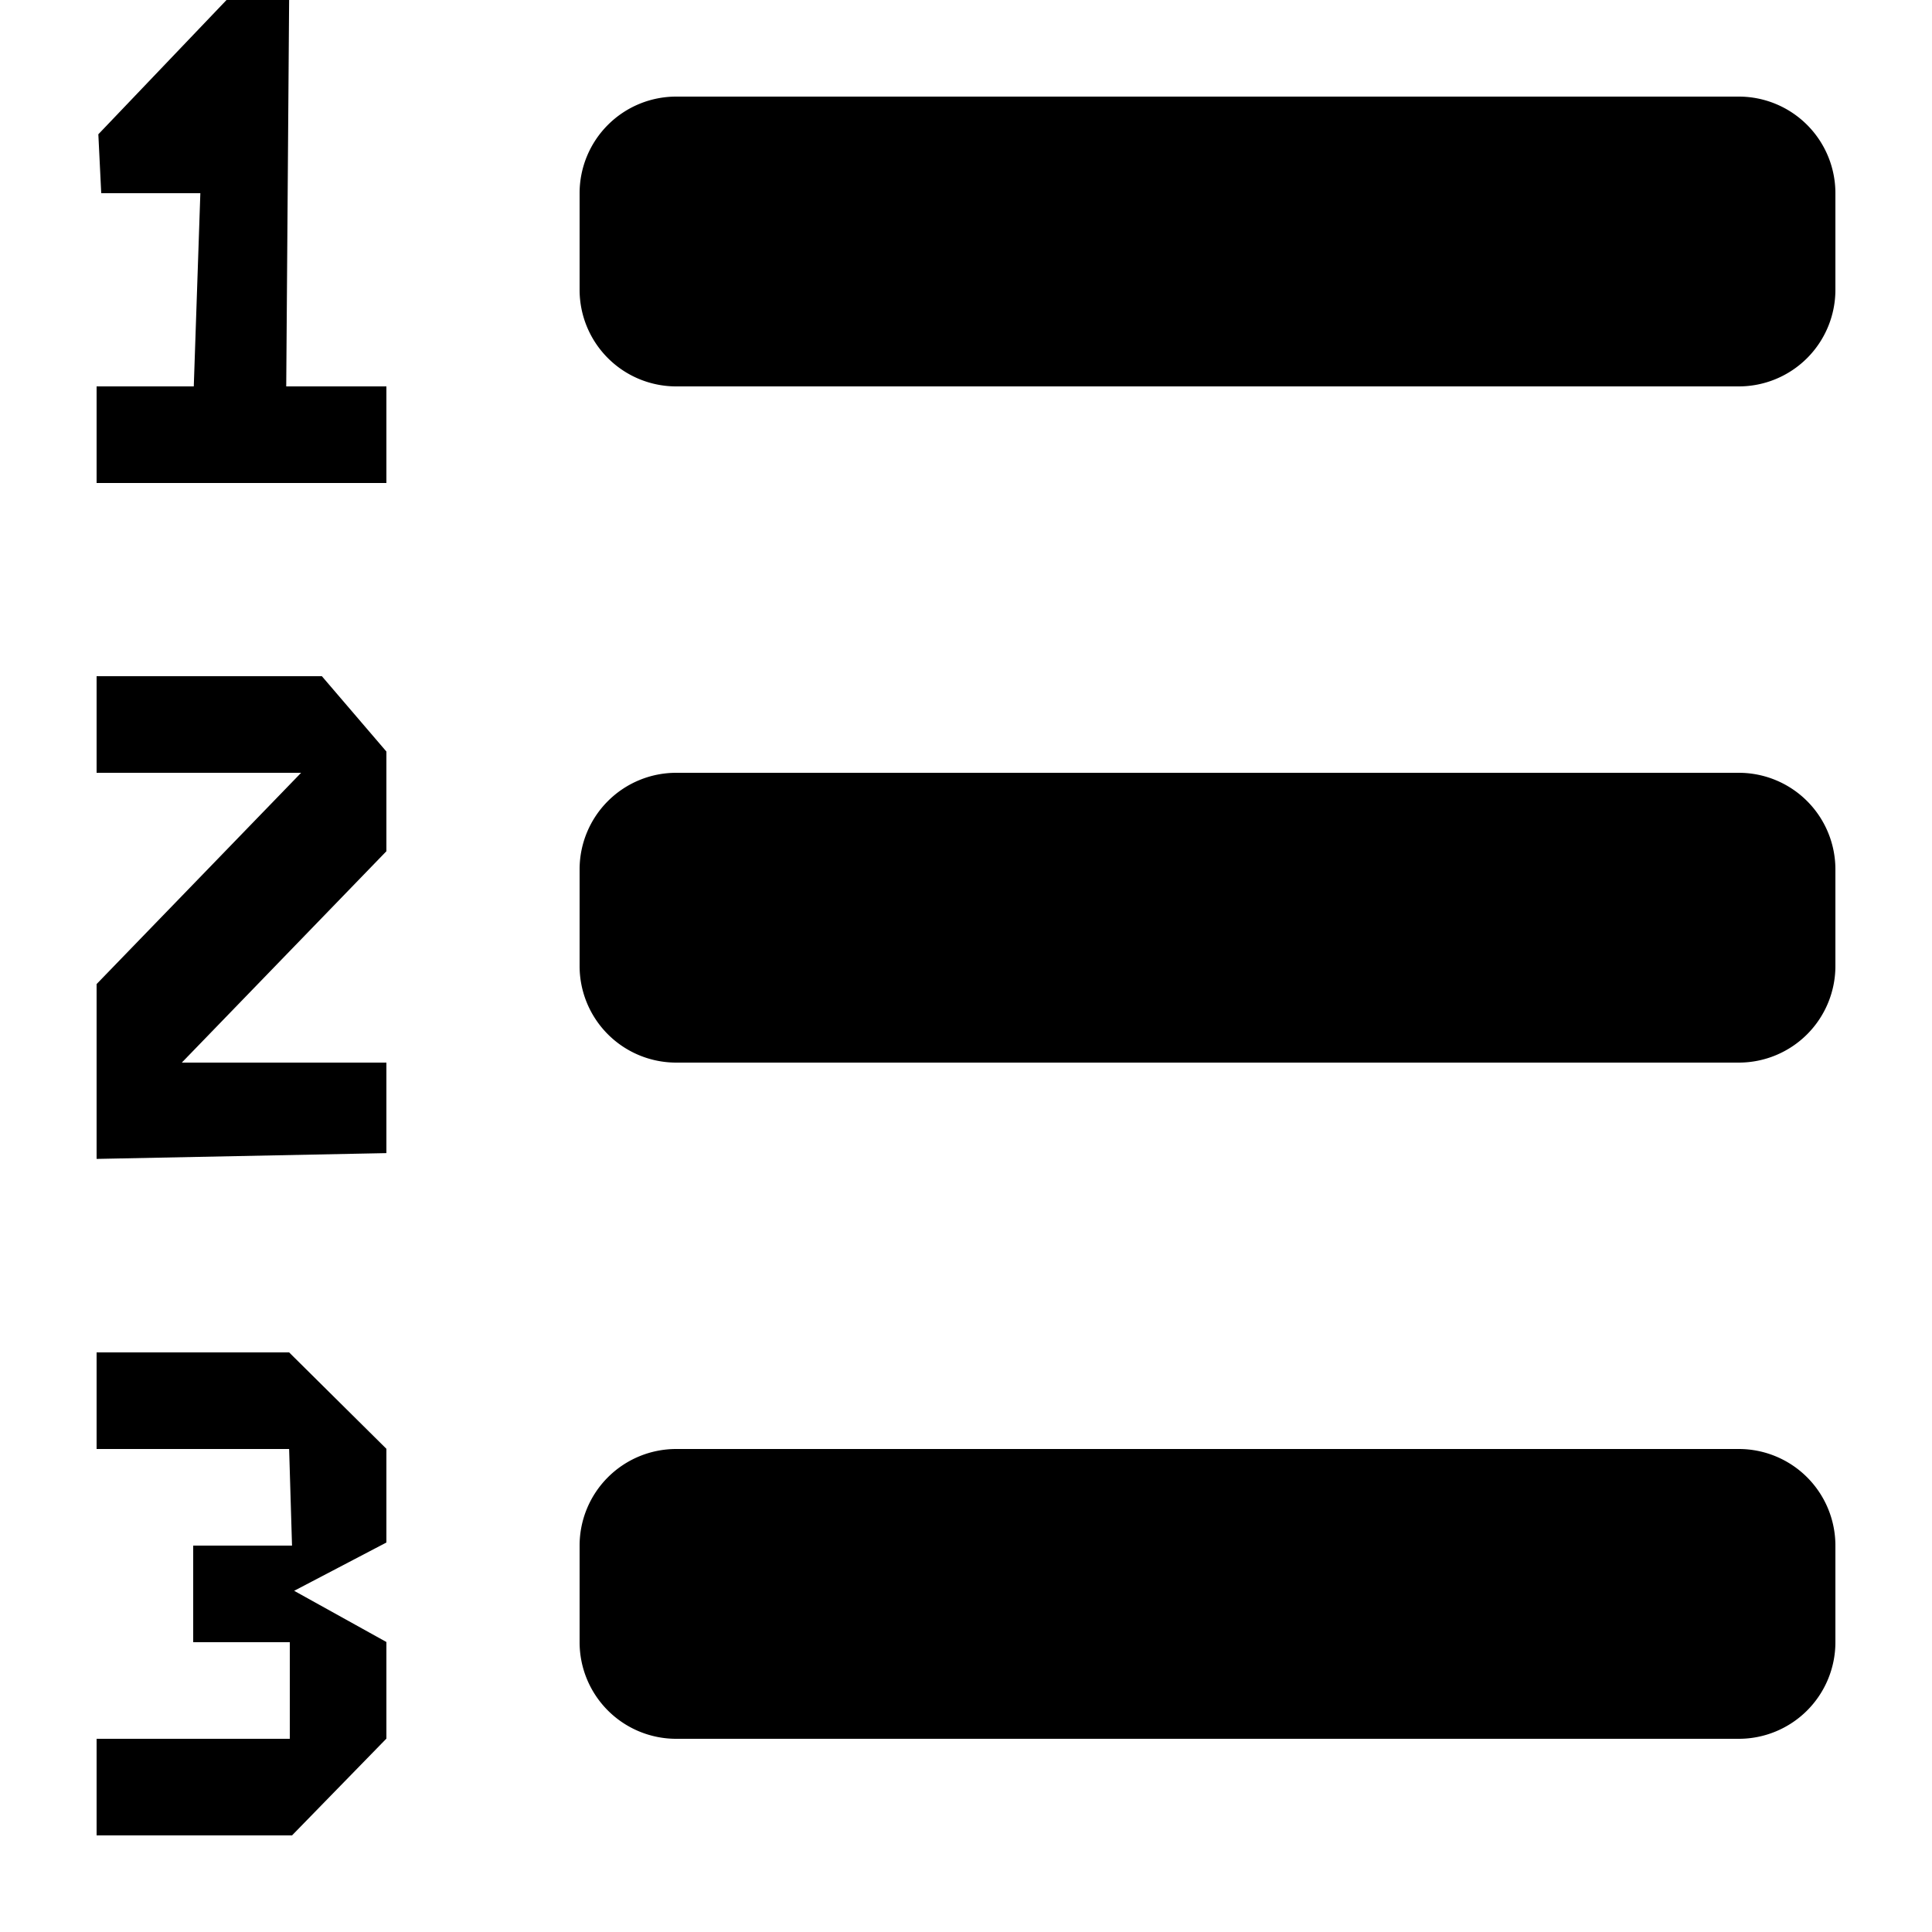
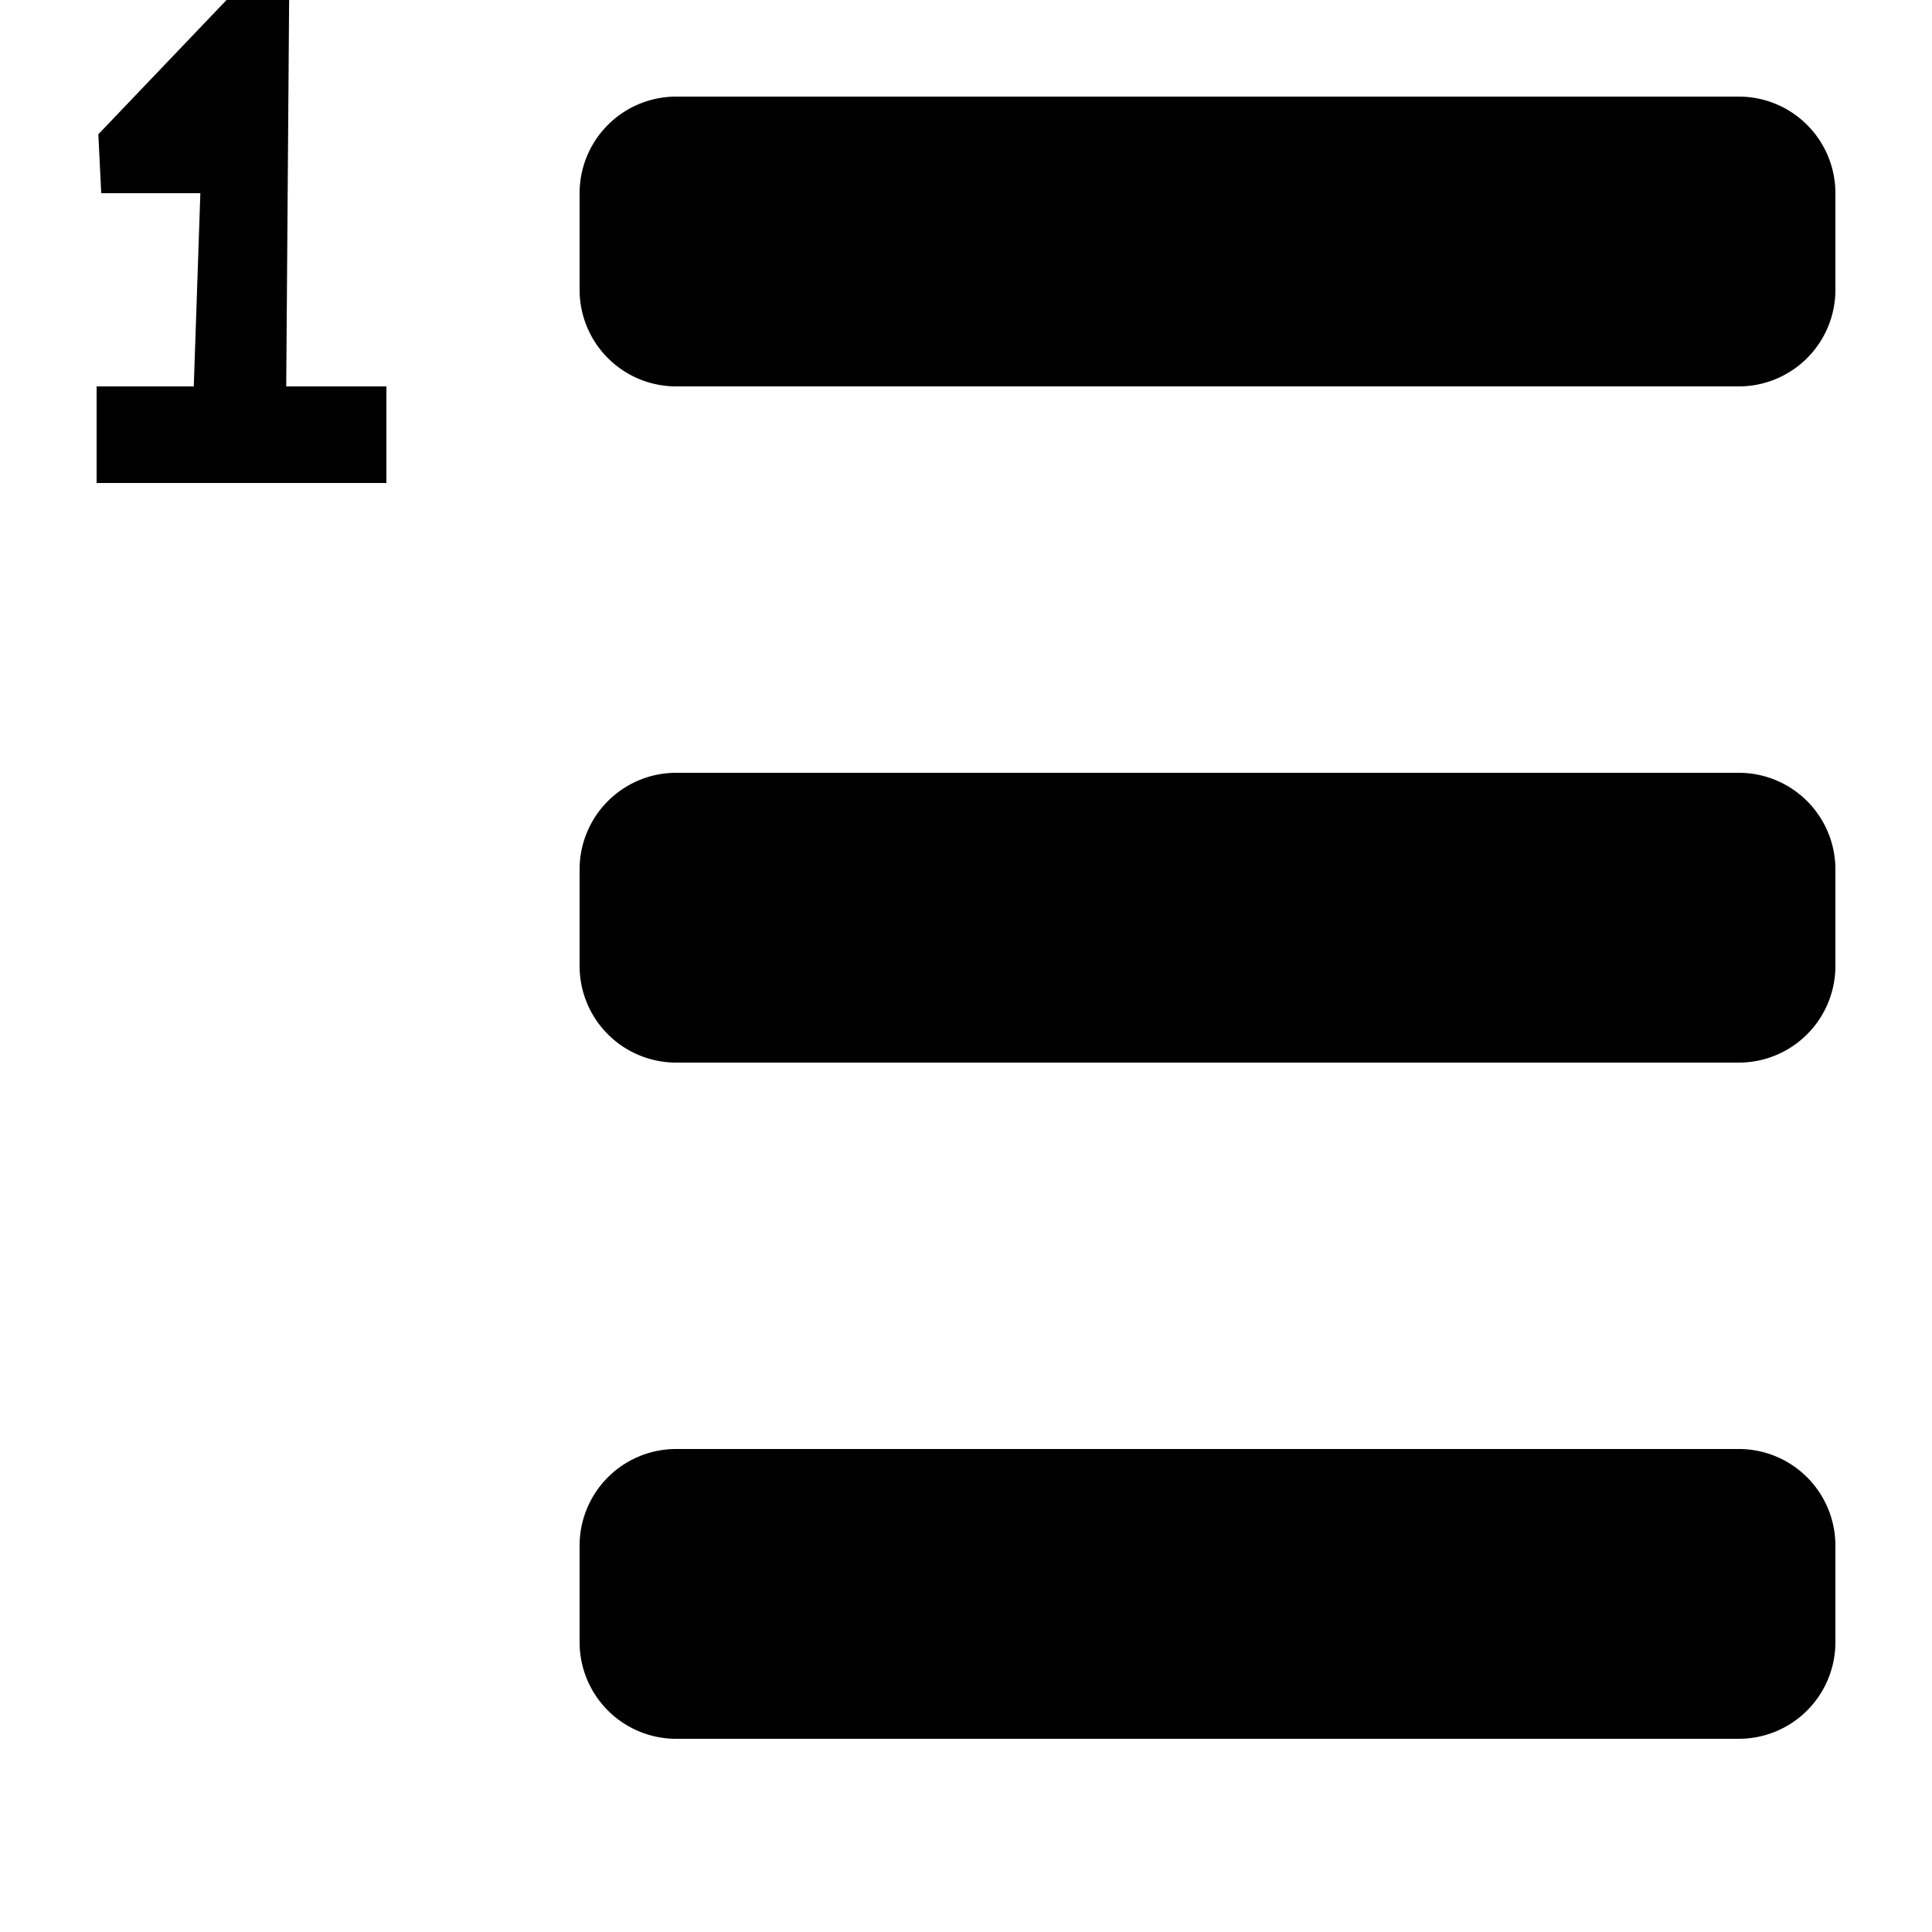
<svg xmlns="http://www.w3.org/2000/svg" width="20" height="20" viewBox="2 2 20 20">
-   <path id="bottom_dot" d="M3 16v1h1.993l.03 1H4v1h1v1H3v1h2.023L6 19.998v-1l-.955-.53.955-.5v-.97L4.993 16z" />
-   <path id="middle_dot" d="M3 9v1h2.117L3 12.187v1.81l3-.06V13H3.882L6 10.812V9.78L5.332 9z" />
  <path id="top_dot" d="M4.993 2h-.648L3.018 3.39l.03.61h1.026l-.068 2H3v1h3V6H4.963z" />
  <path id="bottom_line" d="M20.002 17H9a1 1 0 0 0-1 1v1a1 1 0 0 0 1 1h11.002A1 1 0 0 0 21 19v-1a1 1 0 0 0-.998-1z" />
  <path id="middle_line" d="M20.002 10H9a1 1 0 0 0-1 1v1a1 1 0 0 0 1 1h11.002A1 1 0 0 0 21 12v-1a1 1 0 0 0-.998-1z" />
  <path id="top_line" d="M20.002 3H9a1 1 0 0 0-1 1v1a1 1 0 0 0 1 1h11.002A1 1 0 0 0 21 5V4a1 1 0 0 0-.998-1z" />
</svg>